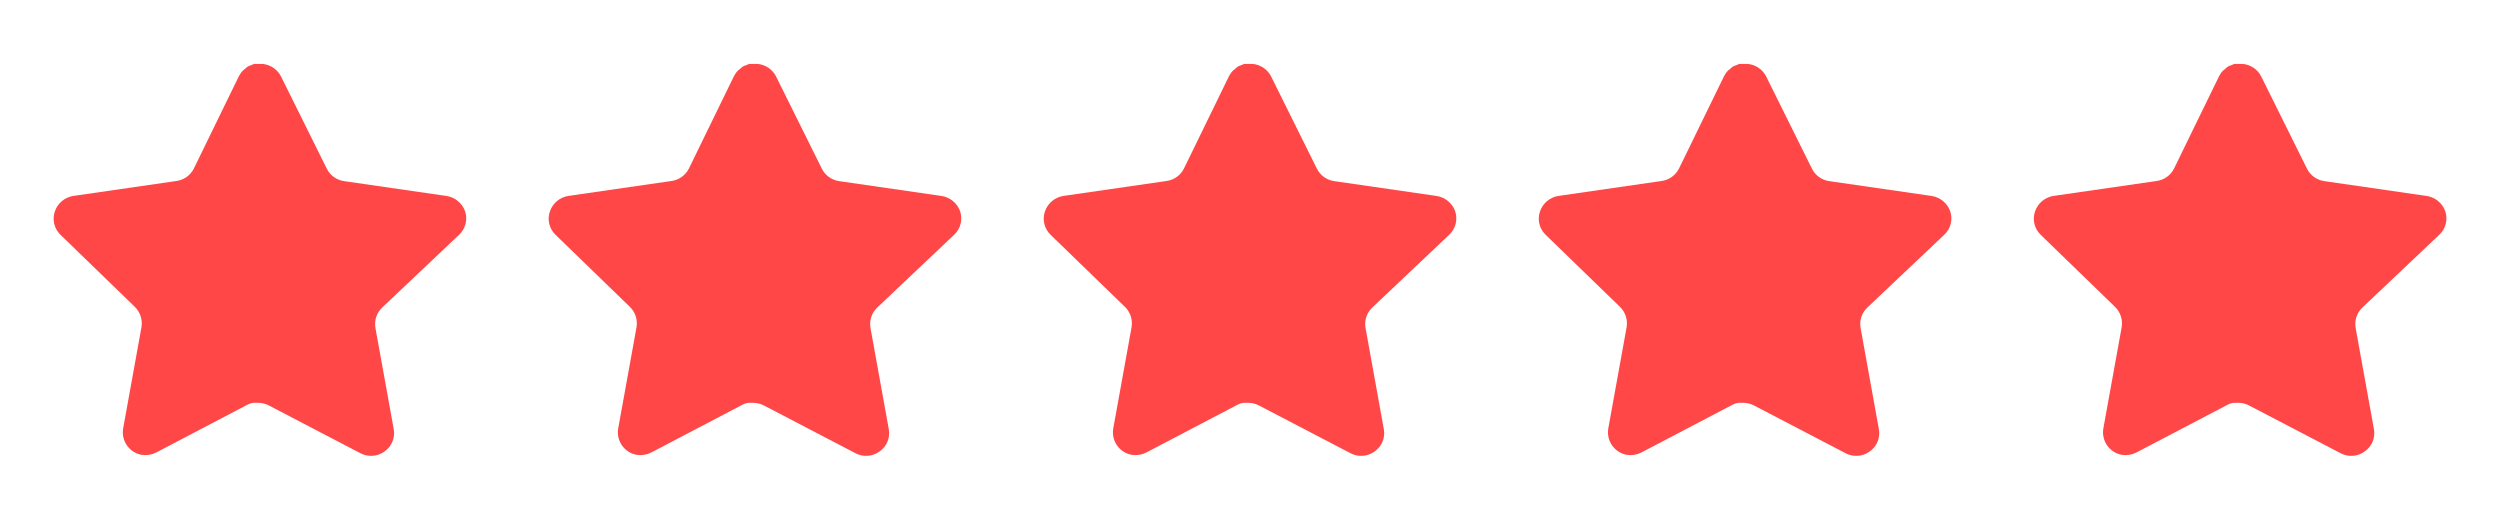
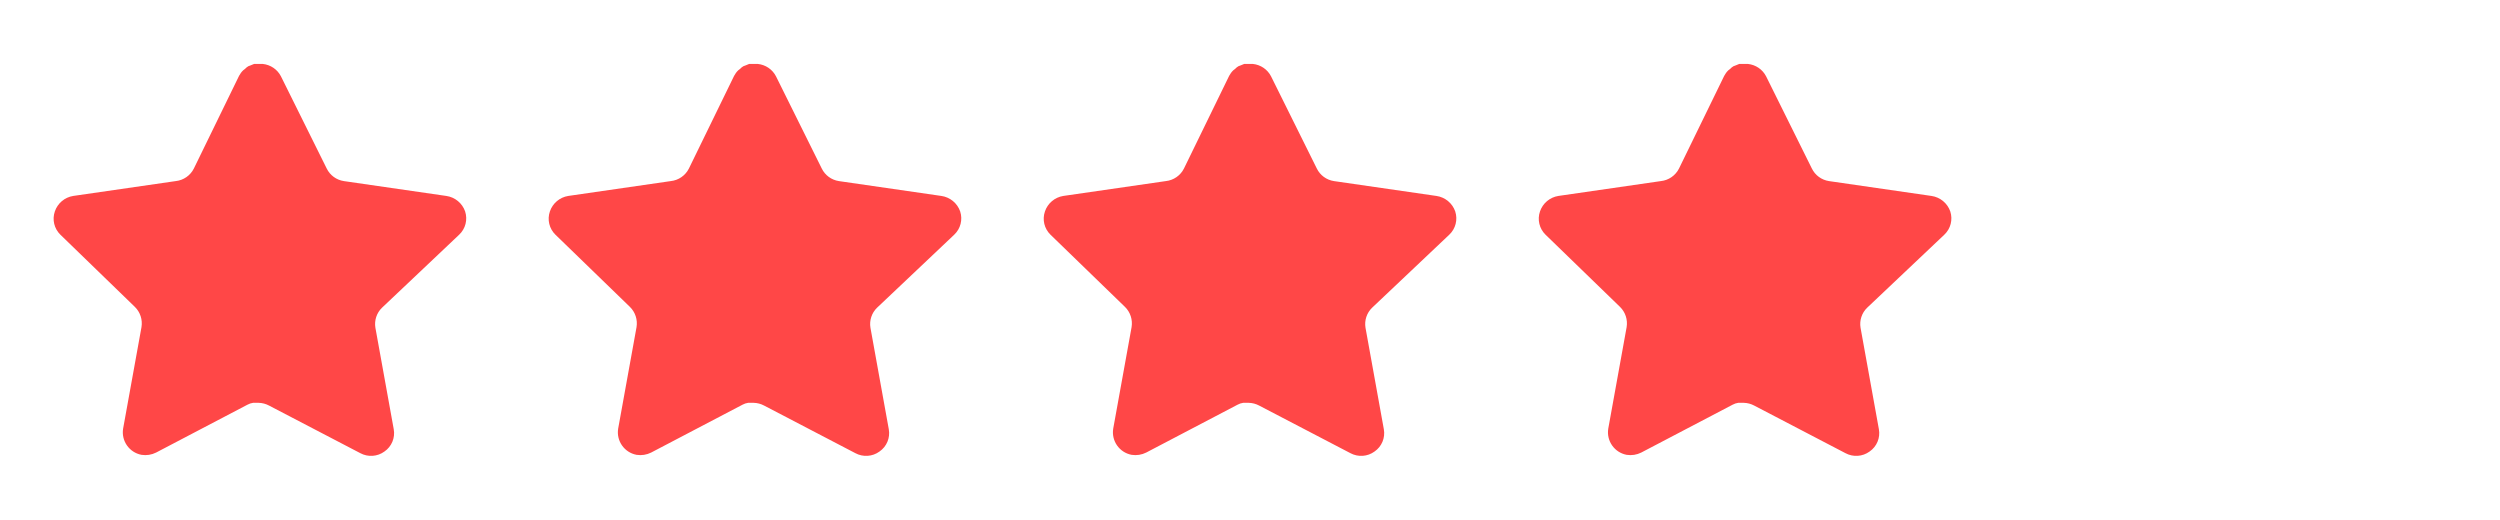
<svg xmlns="http://www.w3.org/2000/svg" width="101" height="21" viewBox="0 0 101 21" fill="none">
  <path d="M15.432 12.433C15.216 12.642 15.117 12.945 15.166 13.241L15.907 17.341C15.97 17.689 15.823 18.041 15.532 18.241C15.247 18.45 14.868 18.475 14.557 18.308L10.866 16.383C10.738 16.315 10.596 16.278 10.45 16.274H10.224C10.146 16.285 10.069 16.311 9.999 16.349L6.307 18.283C6.125 18.375 5.918 18.407 5.716 18.375C5.222 18.281 4.893 17.811 4.974 17.316L5.716 13.216C5.765 12.916 5.666 12.612 5.45 12.4L2.441 9.483C2.189 9.239 2.101 8.872 2.216 8.541C2.328 8.211 2.613 7.971 2.957 7.916L7.099 7.316C7.414 7.283 7.691 7.091 7.832 6.808L9.657 3.066C9.701 2.983 9.756 2.906 9.824 2.841L9.899 2.783C9.938 2.74 9.983 2.704 10.033 2.675L10.124 2.641L10.266 2.583H10.616C10.93 2.616 11.206 2.803 11.35 3.083L13.199 6.808C13.332 7.081 13.591 7.27 13.891 7.316L18.032 7.916C18.382 7.966 18.675 8.208 18.791 8.541C18.9 8.876 18.806 9.242 18.549 9.483L15.432 12.433Z" fill="#FF4747" />
  <path d="M35.432 12.433C35.216 12.642 35.117 12.945 35.166 13.241L35.907 17.341C35.97 17.689 35.823 18.041 35.532 18.241C35.247 18.45 34.868 18.475 34.557 18.308L30.866 16.383C30.738 16.315 30.596 16.278 30.45 16.274H30.224C30.146 16.285 30.069 16.311 29.999 16.349L26.307 18.283C26.125 18.375 25.918 18.407 25.716 18.375C25.222 18.281 24.893 17.811 24.974 17.316L25.716 13.216C25.765 12.916 25.666 12.612 25.45 12.4L22.441 9.483C22.189 9.239 22.101 8.872 22.216 8.541C22.328 8.211 22.613 7.971 22.957 7.916L27.099 7.316C27.414 7.283 27.691 7.091 27.832 6.808L29.657 3.066C29.701 2.983 29.756 2.906 29.824 2.841L29.899 2.783C29.938 2.74 29.983 2.704 30.033 2.675L30.124 2.641L30.266 2.583H30.616C30.93 2.616 31.206 2.803 31.35 3.083L33.199 6.808C33.332 7.081 33.591 7.27 33.891 7.316L38.032 7.916C38.382 7.966 38.675 8.208 38.791 8.541C38.9 8.876 38.806 9.242 38.549 9.483L35.432 12.433Z" fill="#FF4747" />
  <path d="M55.432 12.433C55.216 12.642 55.117 12.945 55.166 13.241L55.907 17.341C55.97 17.689 55.823 18.041 55.532 18.241C55.247 18.45 54.868 18.475 54.557 18.308L50.866 16.383C50.738 16.315 50.596 16.278 50.45 16.274H50.224C50.146 16.285 50.069 16.311 49.999 16.349L46.307 18.283C46.125 18.375 45.918 18.407 45.716 18.375C45.222 18.281 44.893 17.811 44.974 17.316L45.716 13.216C45.765 12.916 45.666 12.612 45.45 12.4L42.441 9.483C42.189 9.239 42.101 8.872 42.216 8.541C42.328 8.211 42.613 7.971 42.957 7.916L47.099 7.316C47.414 7.283 47.691 7.091 47.832 6.808L49.657 3.066C49.701 2.983 49.756 2.906 49.824 2.841L49.899 2.783C49.938 2.74 49.983 2.704 50.033 2.675L50.124 2.641L50.266 2.583H50.616C50.93 2.616 51.206 2.803 51.35 3.083L53.199 6.808C53.332 7.081 53.591 7.27 53.891 7.316L58.032 7.916C58.382 7.966 58.675 8.208 58.791 8.541C58.9 8.876 58.806 9.242 58.549 9.483L55.432 12.433Z" fill="#FF4747" />
  <path d="M75.432 12.433C75.216 12.642 75.117 12.945 75.166 13.241L75.907 17.341C75.97 17.689 75.823 18.041 75.532 18.241C75.247 18.45 74.868 18.475 74.557 18.308L70.866 16.383C70.738 16.315 70.596 16.278 70.45 16.274H70.224C70.146 16.285 70.069 16.311 69.999 16.349L66.307 18.283C66.125 18.375 65.918 18.407 65.716 18.375C65.222 18.281 64.893 17.811 64.974 17.316L65.716 13.216C65.765 12.916 65.666 12.612 65.45 12.4L62.441 9.483C62.189 9.239 62.101 8.872 62.216 8.541C62.328 8.211 62.613 7.971 62.957 7.916L67.099 7.316C67.414 7.283 67.691 7.091 67.832 6.808L69.657 3.066C69.701 2.983 69.756 2.906 69.824 2.841L69.899 2.783C69.938 2.74 69.983 2.704 70.033 2.675L70.124 2.641L70.266 2.583H70.616C70.93 2.616 71.206 2.803 71.35 3.083L73.199 6.808C73.332 7.081 73.591 7.27 73.891 7.316L78.032 7.916C78.382 7.966 78.675 8.208 78.791 8.541C78.9 8.876 78.806 9.242 78.549 9.483L75.432 12.433Z" fill="#FF4747" />
-   <path d="M95.432 12.433C95.216 12.642 95.117 12.945 95.166 13.241L95.907 17.341C95.97 17.689 95.823 18.041 95.532 18.241C95.247 18.45 94.868 18.475 94.557 18.308L90.866 16.383C90.738 16.315 90.596 16.278 90.45 16.274H90.224C90.146 16.285 90.069 16.311 89.999 16.349L86.307 18.283C86.125 18.375 85.918 18.407 85.716 18.375C85.222 18.281 84.893 17.811 84.974 17.316L85.716 13.216C85.765 12.916 85.666 12.612 85.45 12.4L82.441 9.483C82.189 9.239 82.101 8.872 82.216 8.541C82.328 8.211 82.613 7.971 82.957 7.916L87.099 7.316C87.414 7.283 87.691 7.091 87.832 6.808L89.657 3.066C89.701 2.983 89.756 2.906 89.824 2.841L89.899 2.783C89.938 2.74 89.983 2.704 90.033 2.675L90.124 2.641L90.266 2.583H90.616C90.93 2.616 91.206 2.803 91.35 3.083L93.199 6.808C93.332 7.081 93.591 7.27 93.891 7.316L98.032 7.916C98.382 7.966 98.675 8.208 98.791 8.541C98.9 8.876 98.806 9.242 98.549 9.483L95.432 12.433Z" fill="#FF4747" />
</svg>